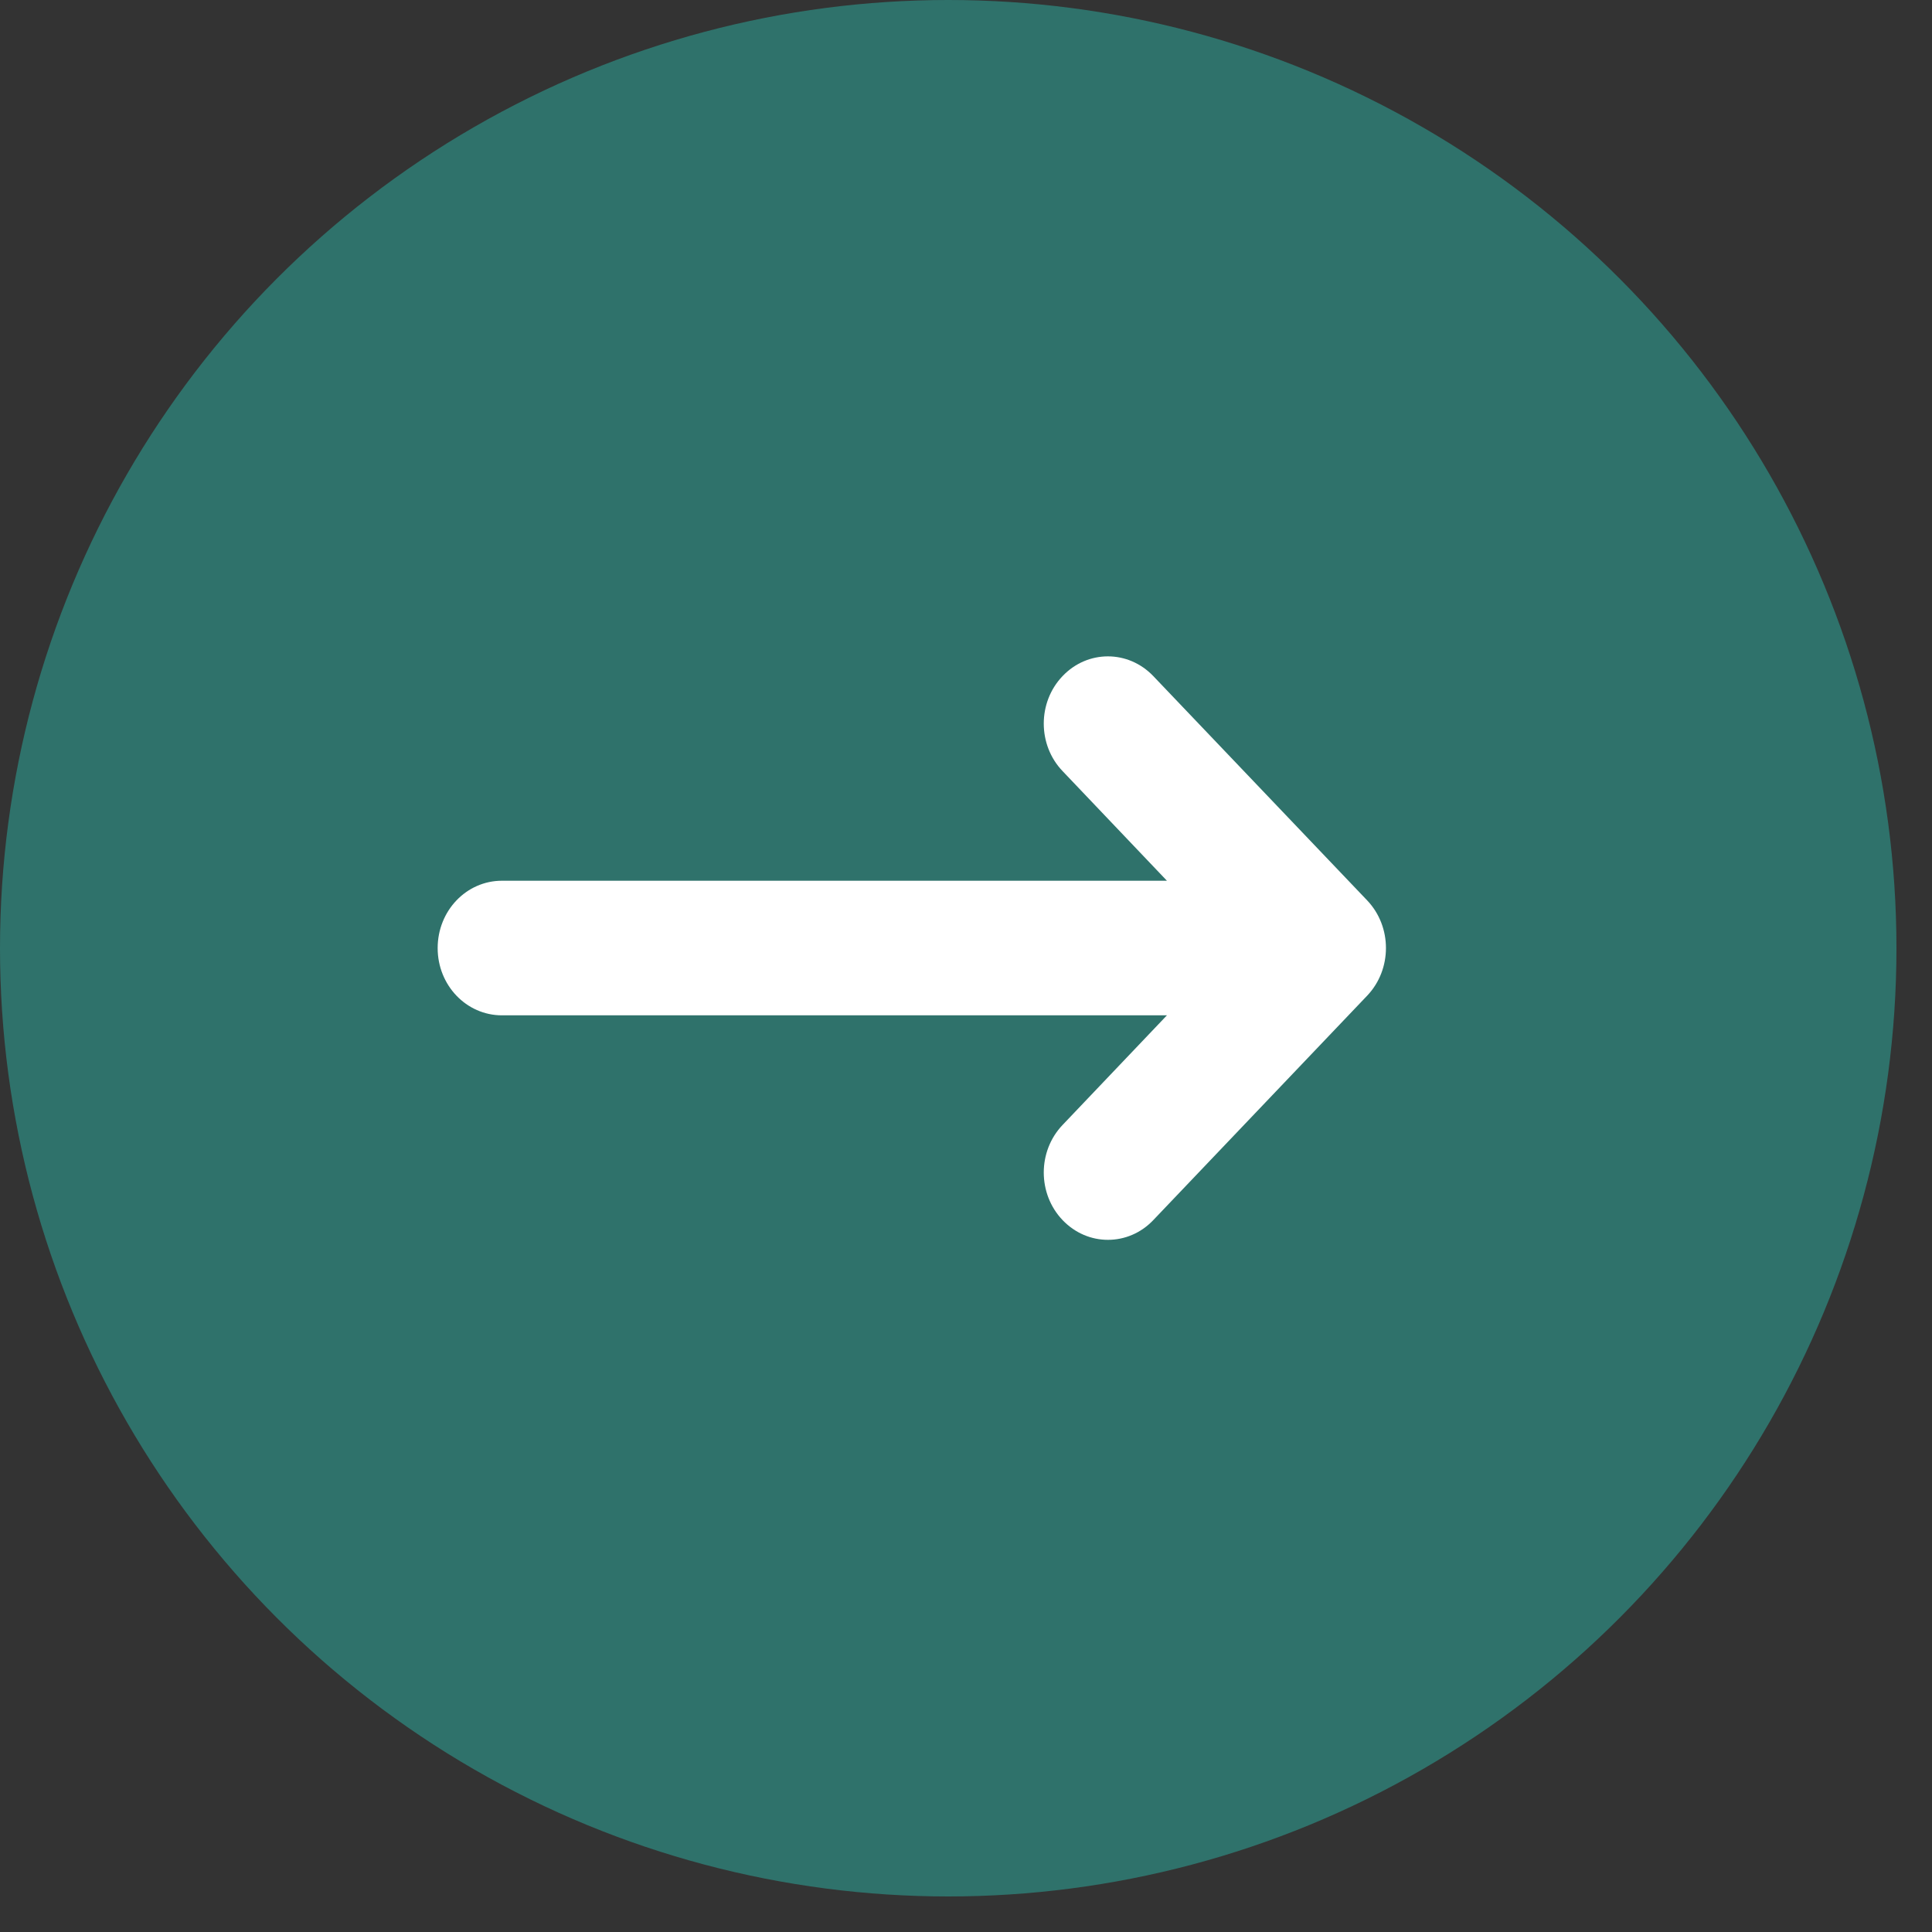
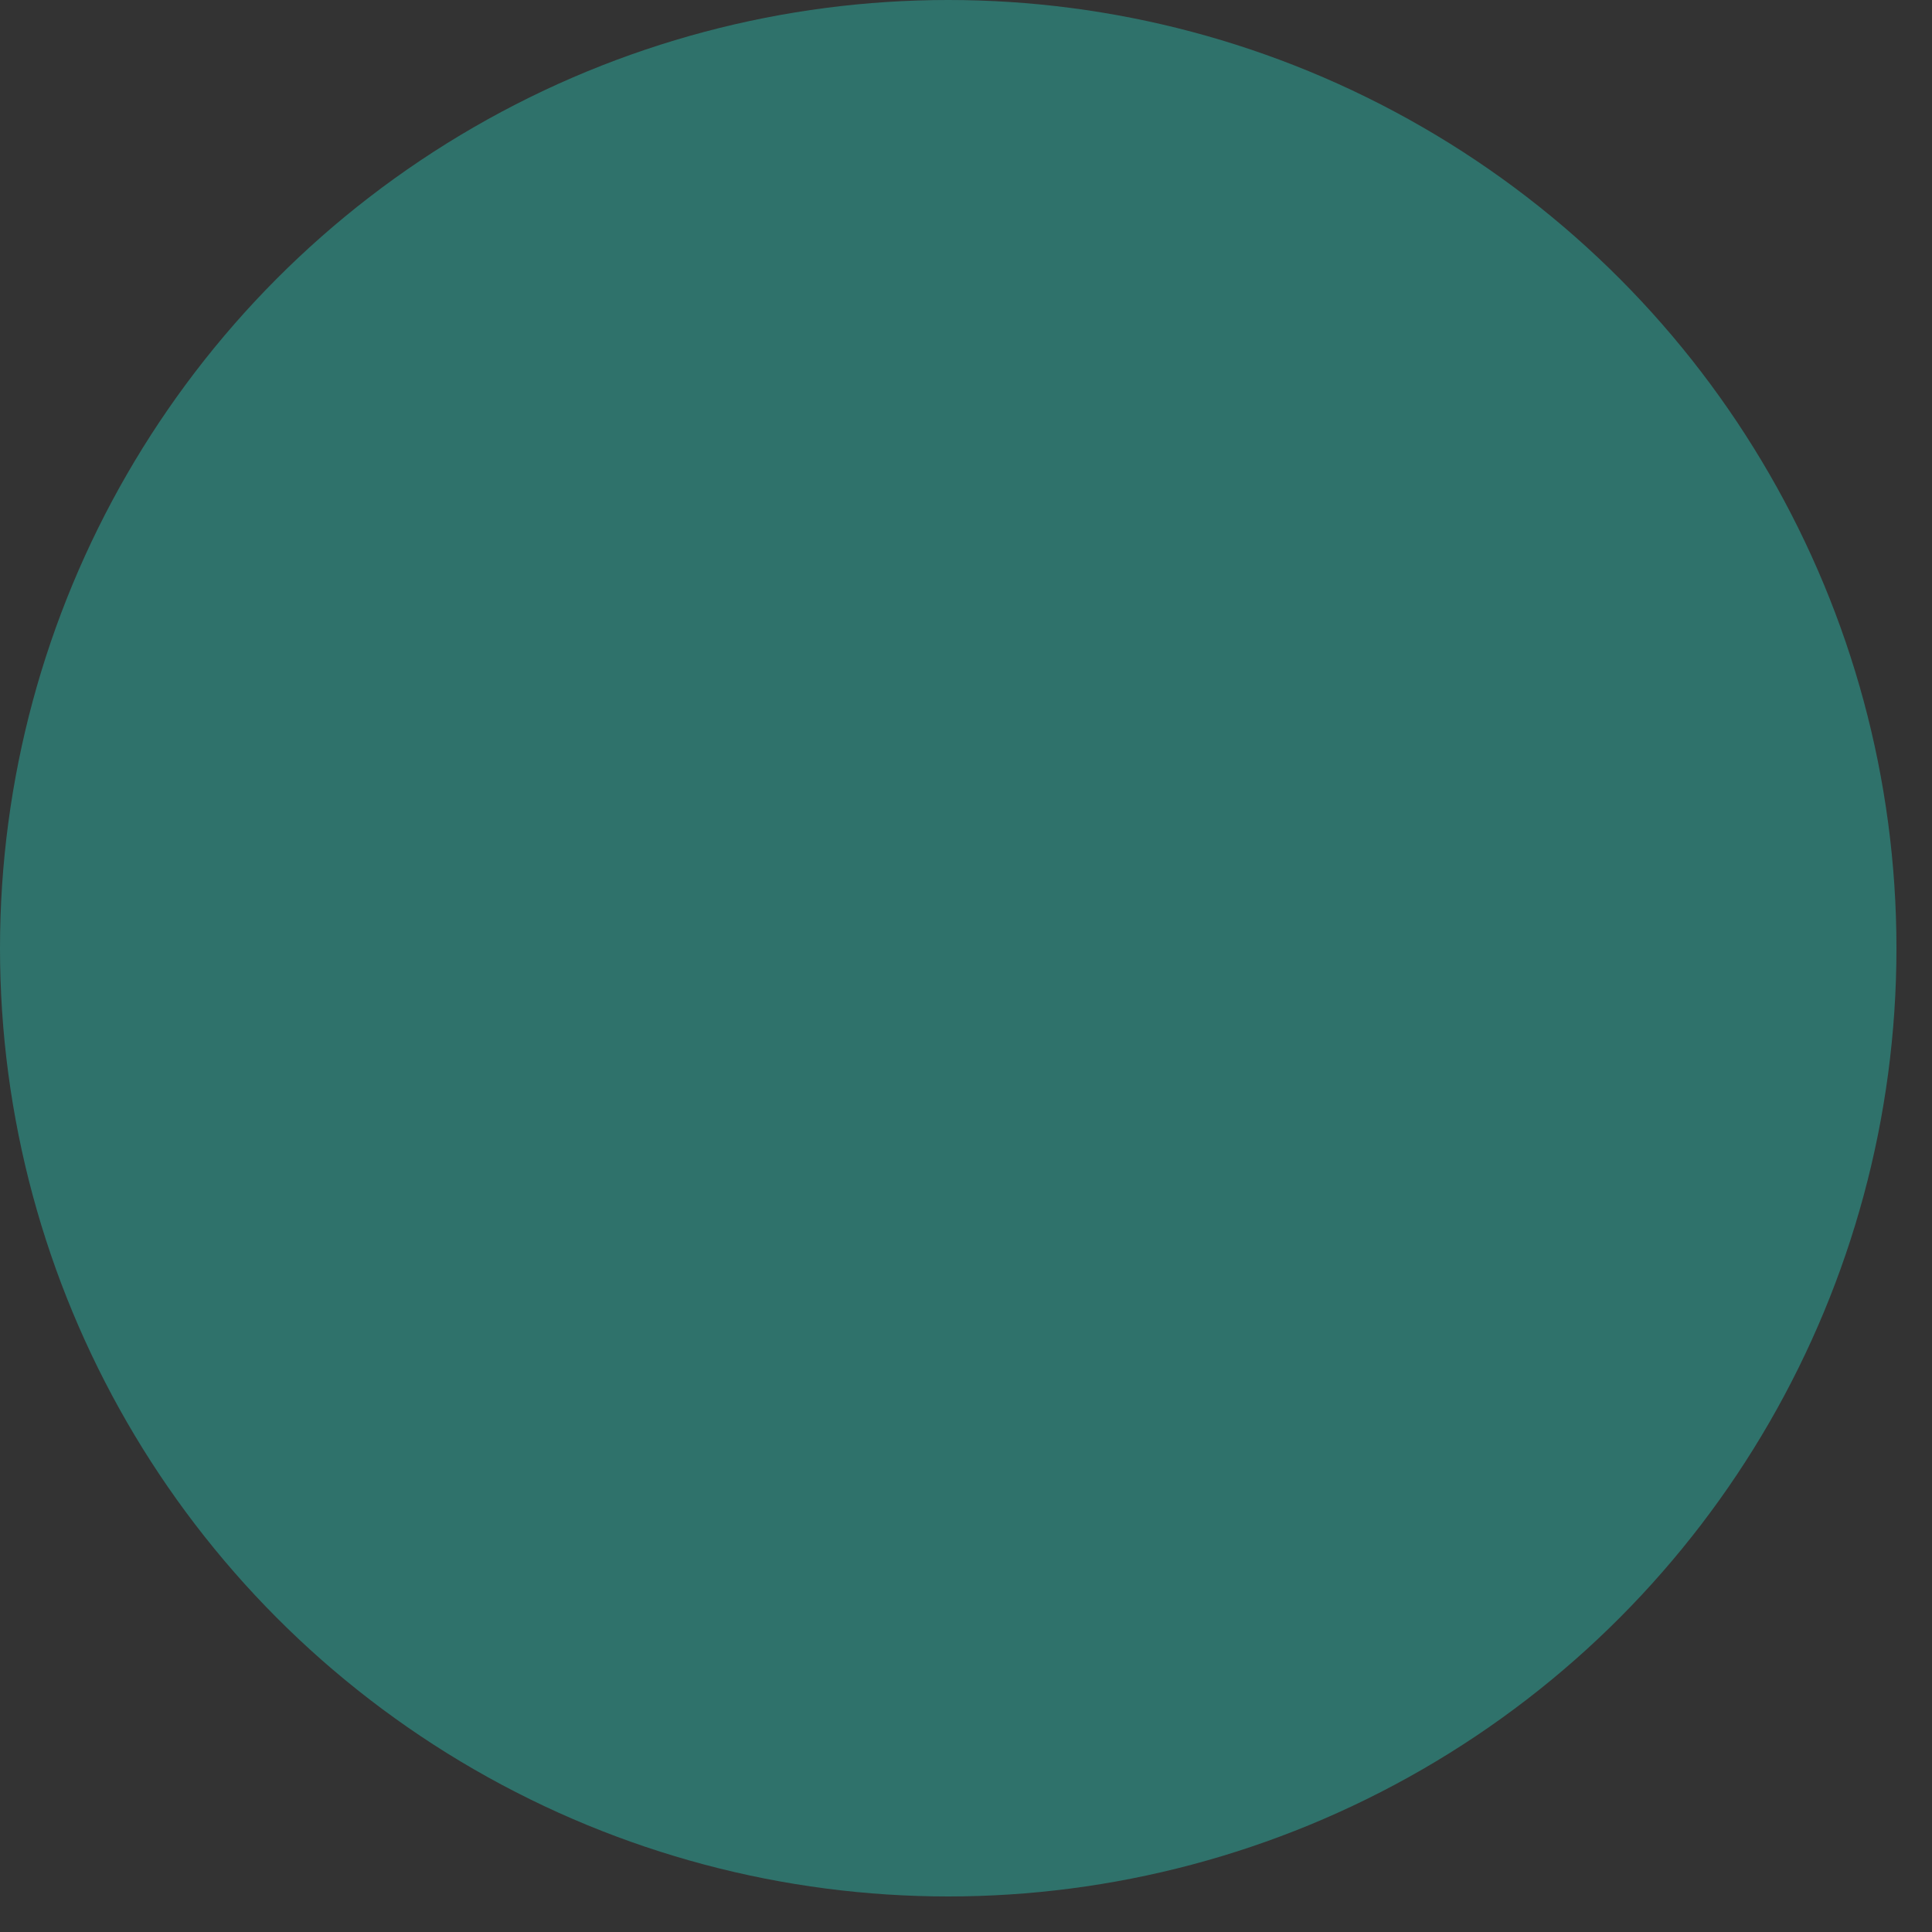
<svg xmlns="http://www.w3.org/2000/svg" width="15" height="15" viewBox="0 0 15 15" fill="none">
  <rect x="0" y="0" width="15" height="15" fill="#333333" stroke="none" />
  <ellipse cx="7.362" cy="7.362" rx="7.362" ry="7.362" fill="#2F726B" />
  <g clip-path="url(#clip0_1932_19629)">
    <path d="M3.897 7.883L9.06 7.883L8.25 8.734C8.055 8.938 8.055 9.269 8.25 9.473C8.348 9.575 8.474 9.626 8.602 9.626C8.73 9.626 8.857 9.575 8.954 9.473L10.615 7.73C10.809 7.526 10.809 7.195 10.615 6.991L8.954 5.249C8.759 5.045 8.444 5.045 8.25 5.249C8.055 5.452 8.055 5.784 8.25 5.987L9.06 6.838L3.897 6.838C3.621 6.838 3.398 7.071 3.398 7.361C3.398 7.65 3.621 7.883 3.897 7.883Z" fill="white" />
  </g>
  <defs>
    <clipPath id="clip0_1932_19629">
-       <rect width="7.362" height="4.531" fill="white" transform="translate(3.398 5.096)" />
-     </clipPath>
+       </clipPath>
  </defs>
</svg>